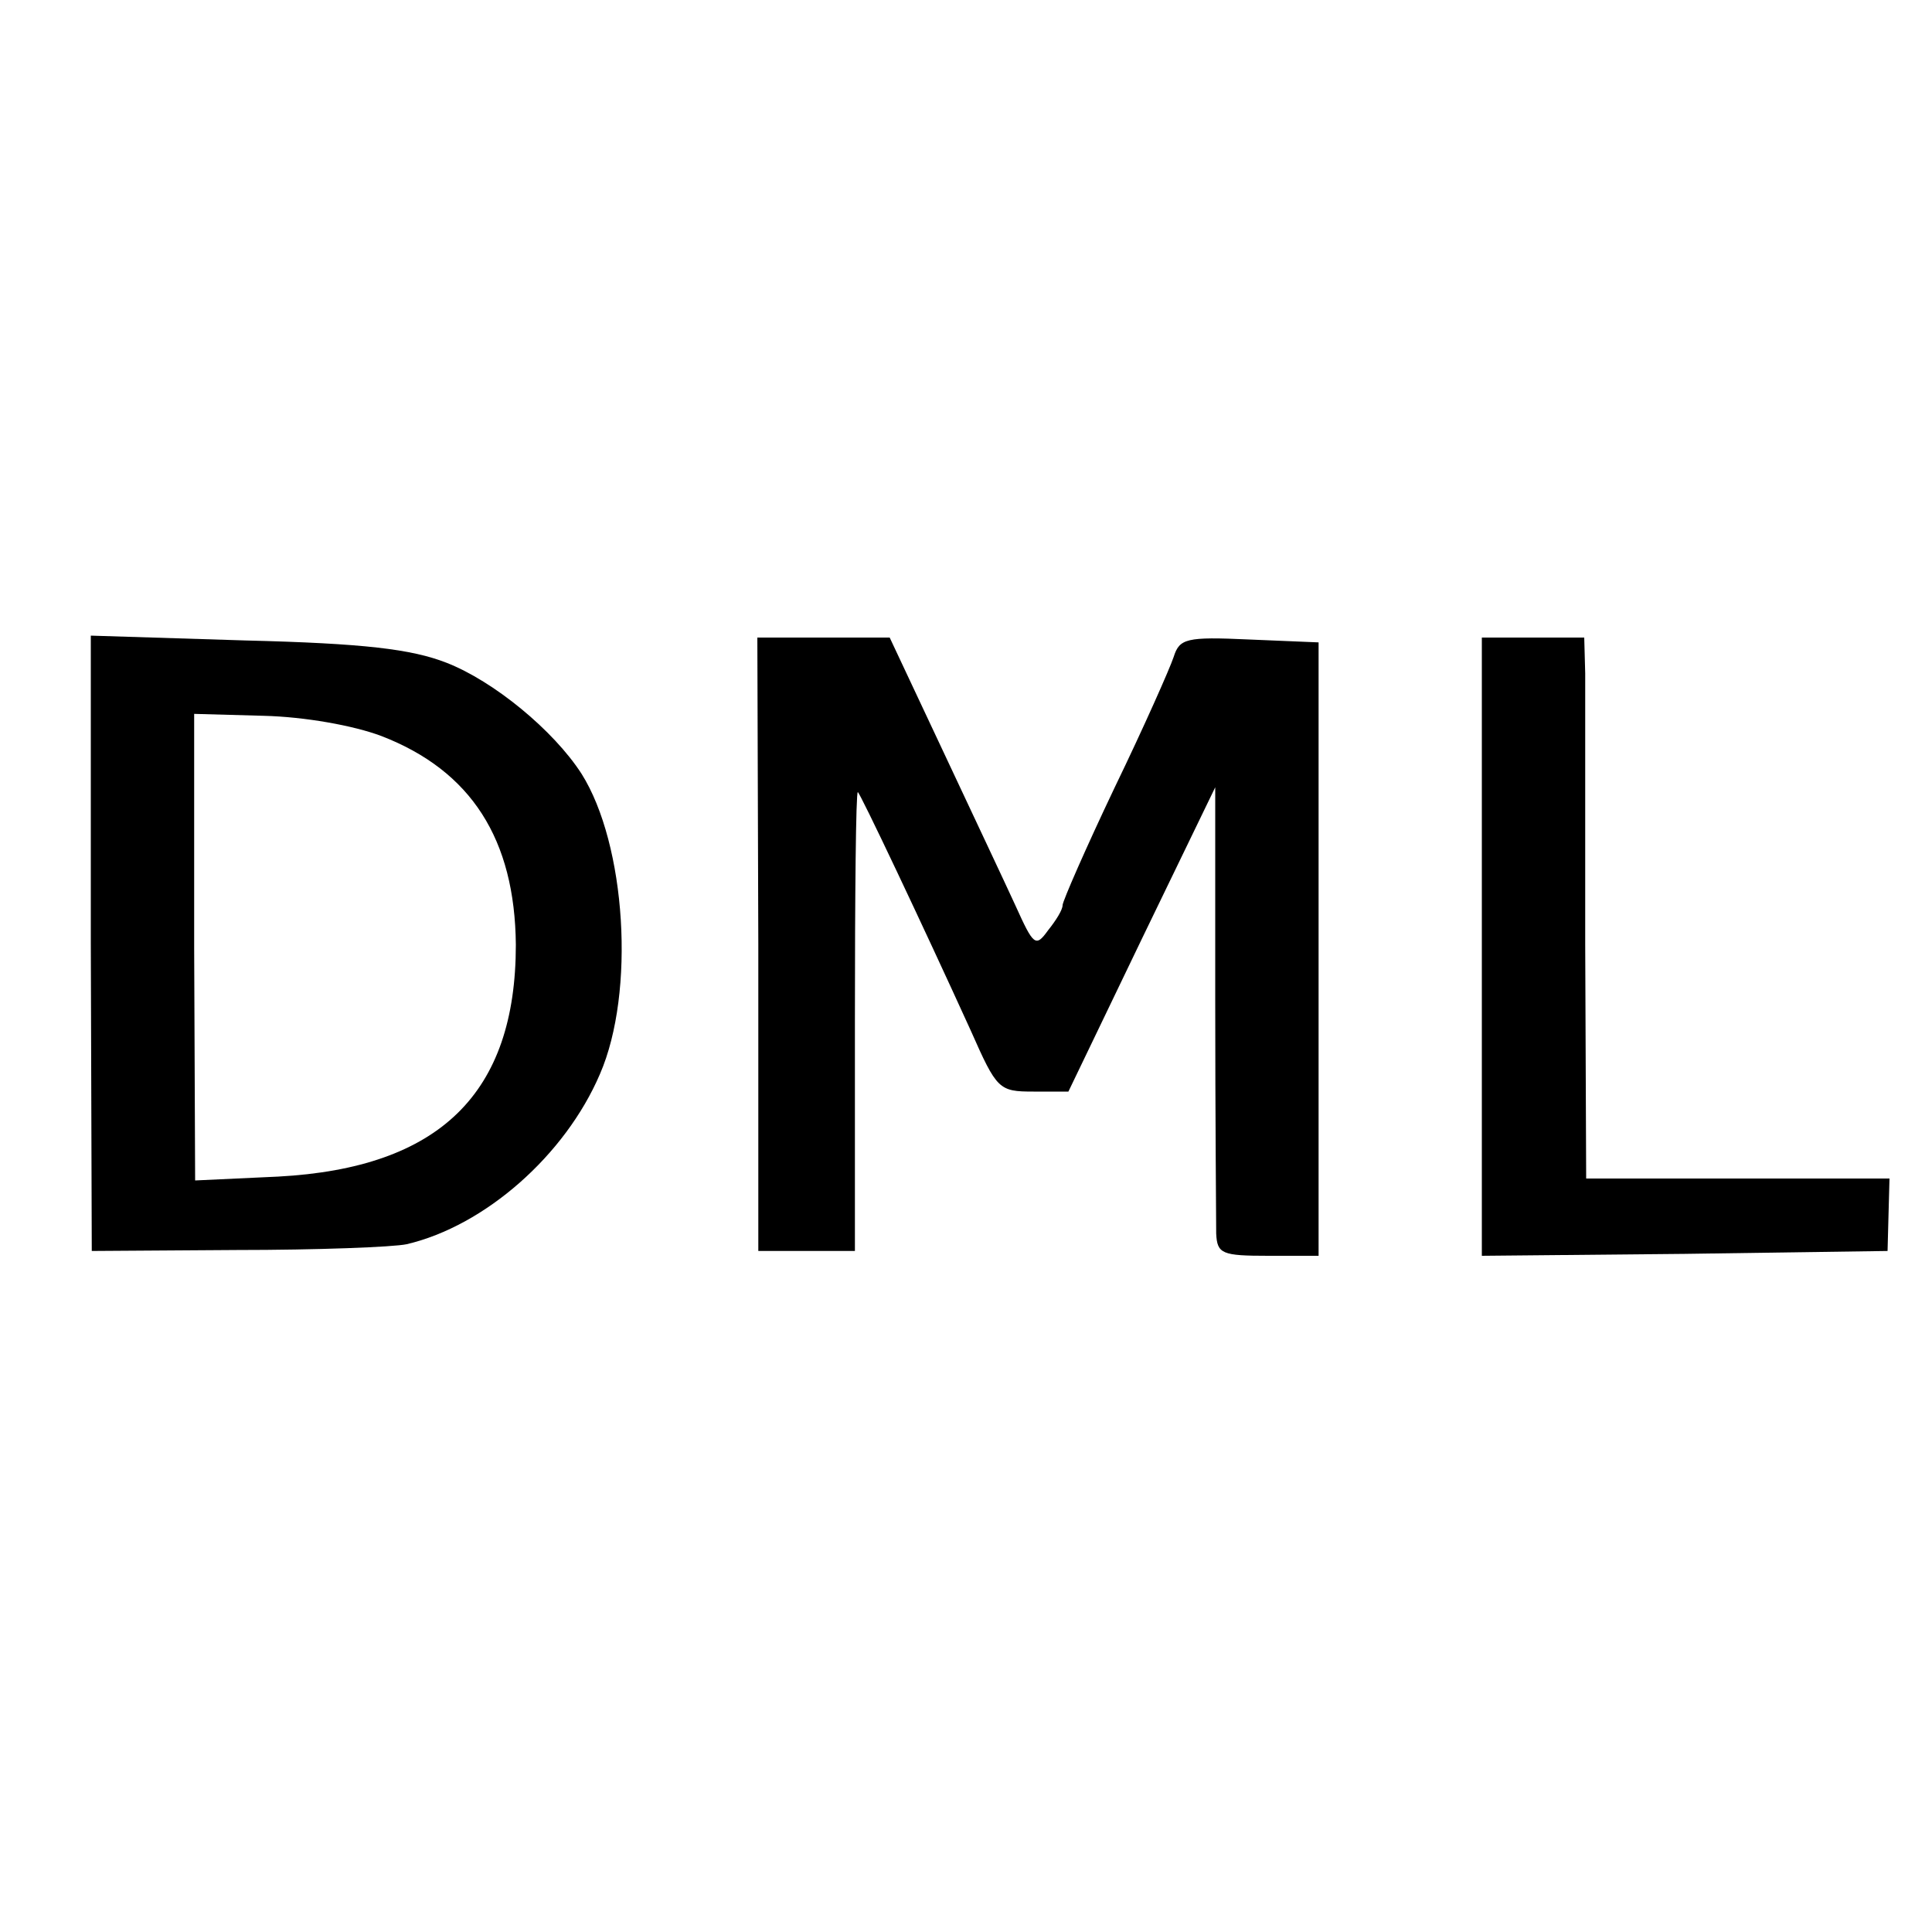
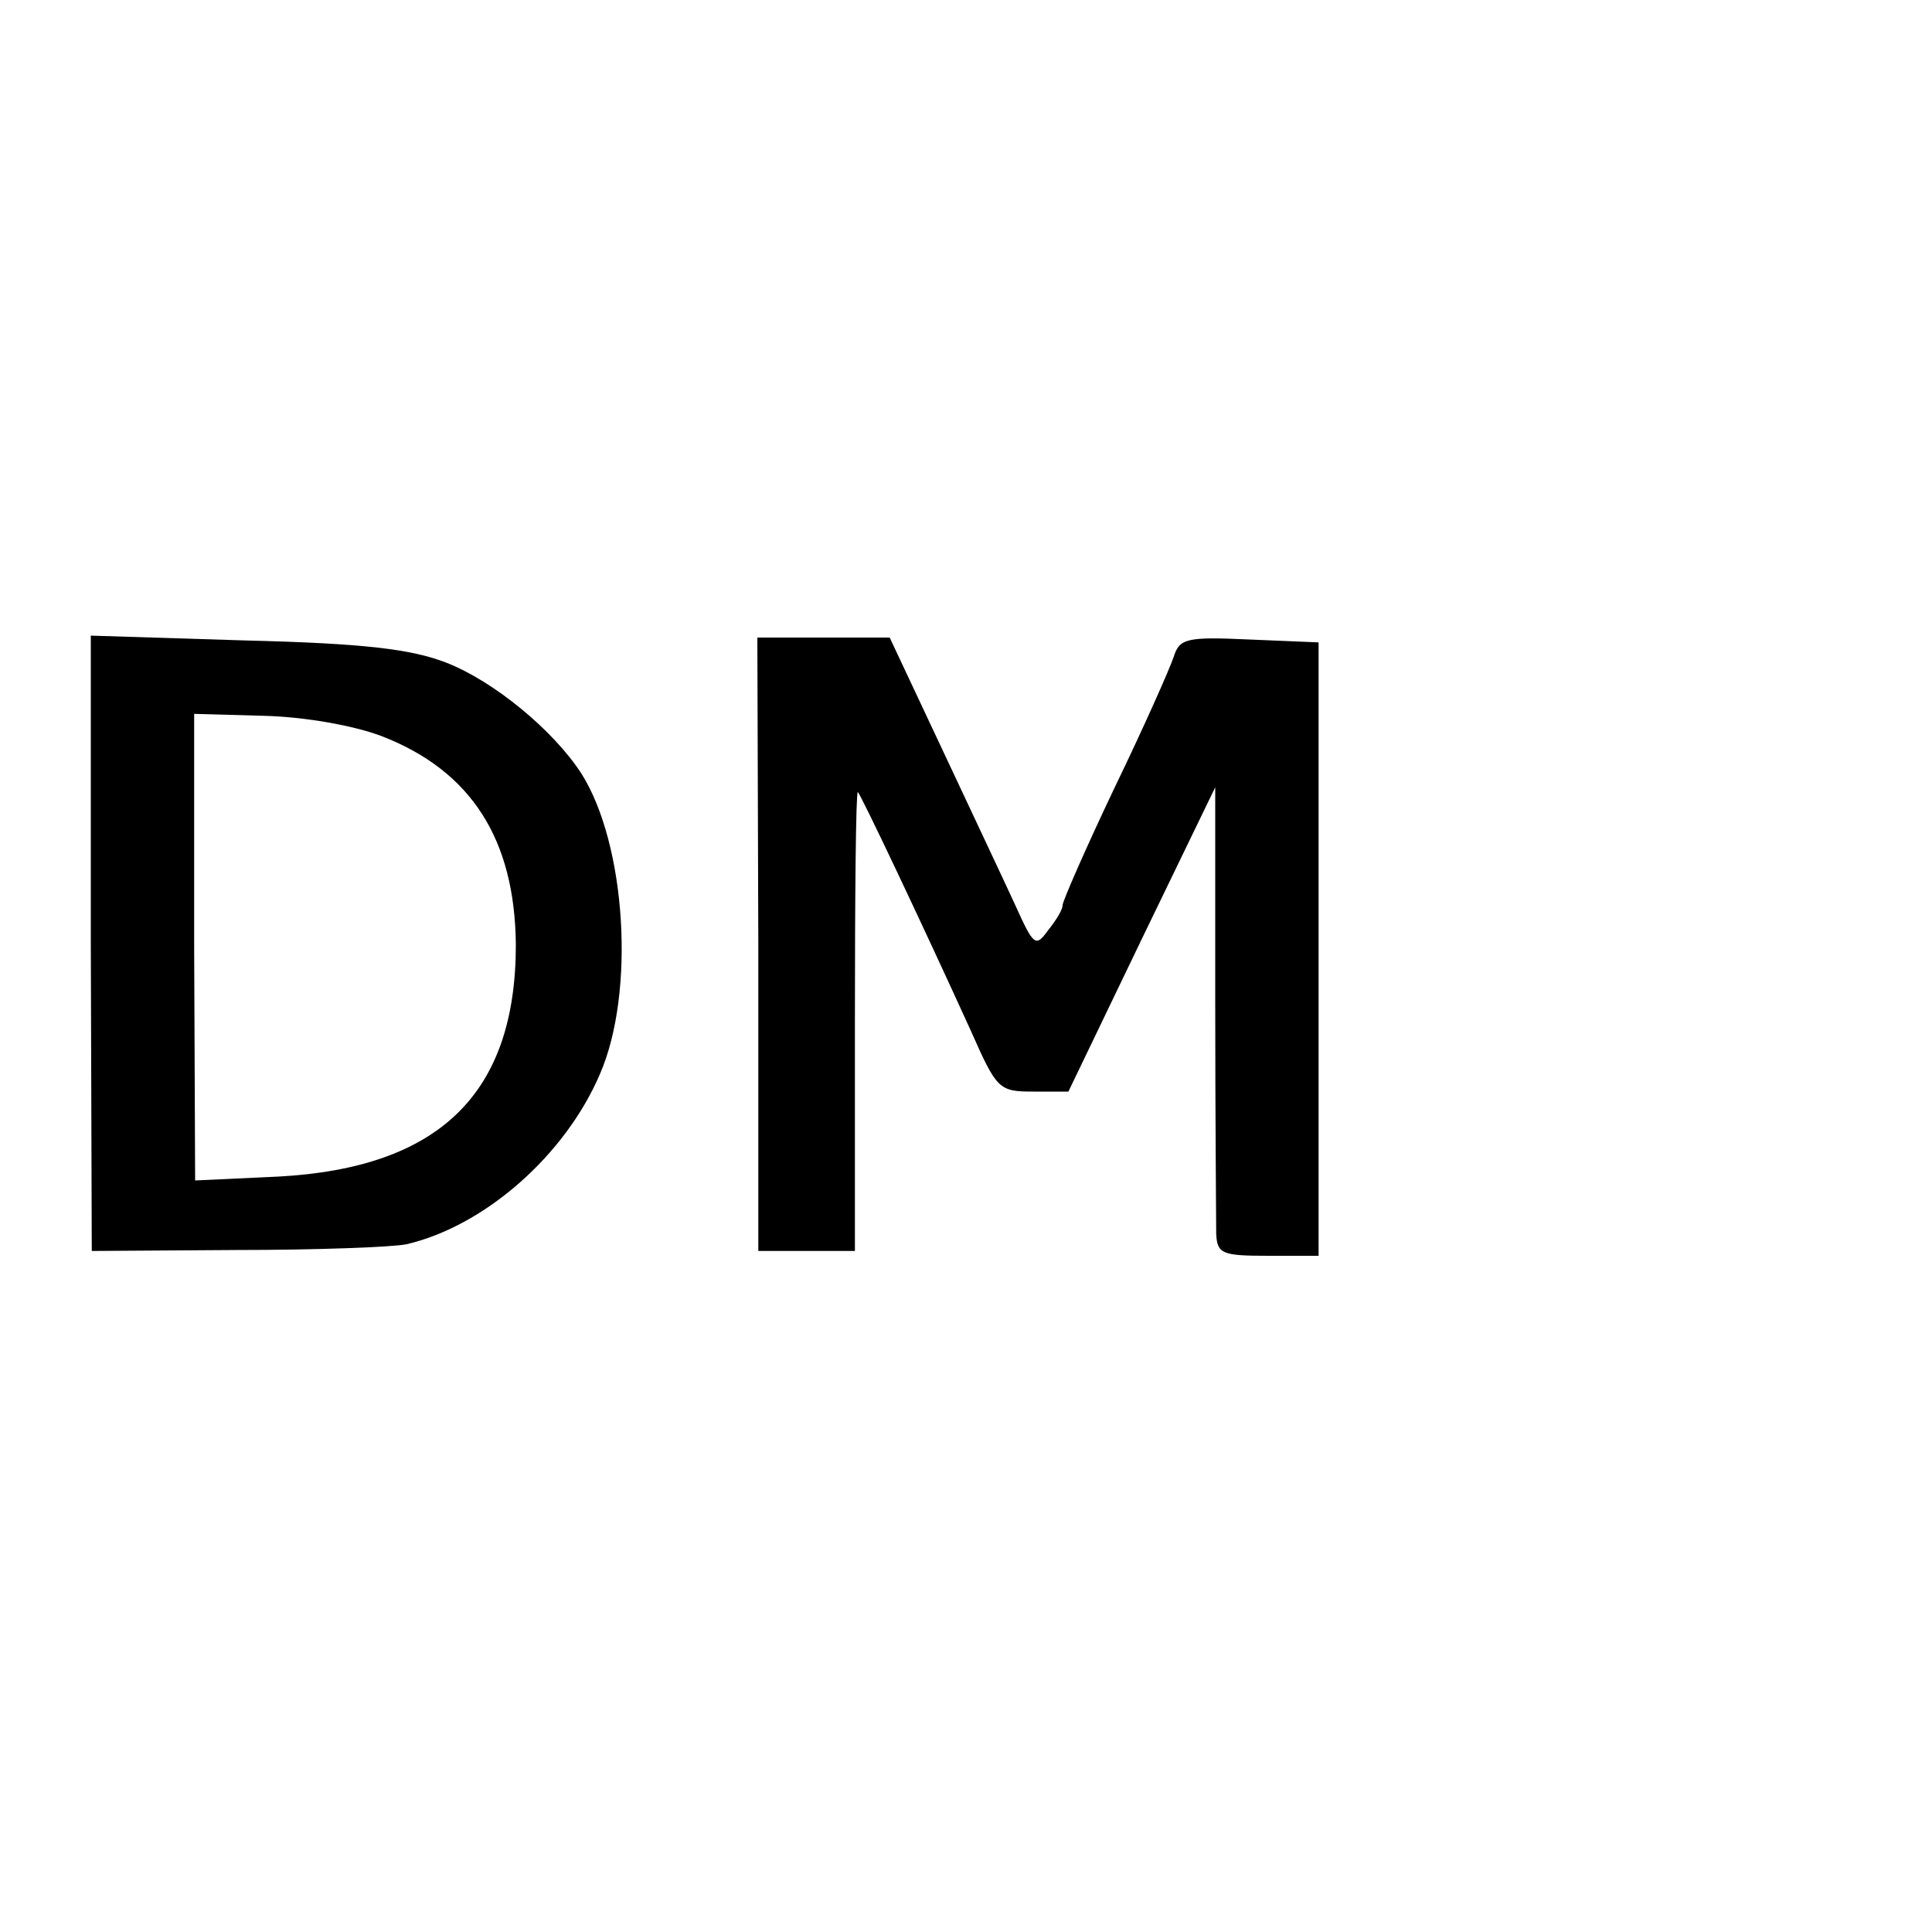
<svg xmlns="http://www.w3.org/2000/svg" version="1.0" width="200pt" height="200pt" viewBox="0 0 200 200" preserveAspectRatio="xMidYMid meet">
  <g transform="translate(0,200) scale(0.1,-0.1)" fill="#000000" stroke="none">
    <path d="M94 1024 l1 -319 150 1 c83 0 162 3 176 6 81 19 164 92 200 176 37 85 27 238 -19 311 -29 45 -91 96 -140 115 -36 14 -85 20 -208 23 l-160 5 0 -318z m301 214 c93 -36 138 -107 139 -216 0 -154 -79 -231 -246 -240 l-86 -4 -1 241 0 242 72 -2 c42 -1 93 -10 122 -21z" />
    <path d="M785 1023 l0 -318 50 0 50 0 0 238 c0 130 1 237 3 237 2 0 66 -135 117 -247 27 -61 29 -63 65 -63 l36 0 76 158 76 157 0 -220 c0 -121 1 -230 1 -242 1 -21 6 -23 54 -23 l52 0 0 318 0 317 -72 3 c-65 3 -72 1 -78 -18 -4 -12 -31 -73 -61 -135 -30 -63 -54 -118 -54 -122 0 -5 -7 -16 -15 -26 -13 -18 -15 -16 -34 26 -11 24 -45 96 -75 160 l-55 117 -68 0 -69 0 1 -317z" />
-     <path d="M1534 1020 l0 -320 210 2 210 3 1 38 1 37 -157 0 -157 0 -1 243 c0 133 0 259 0 280 l-1 37 -53 0 -53 0 0 -320z" />
  </g>
</svg>